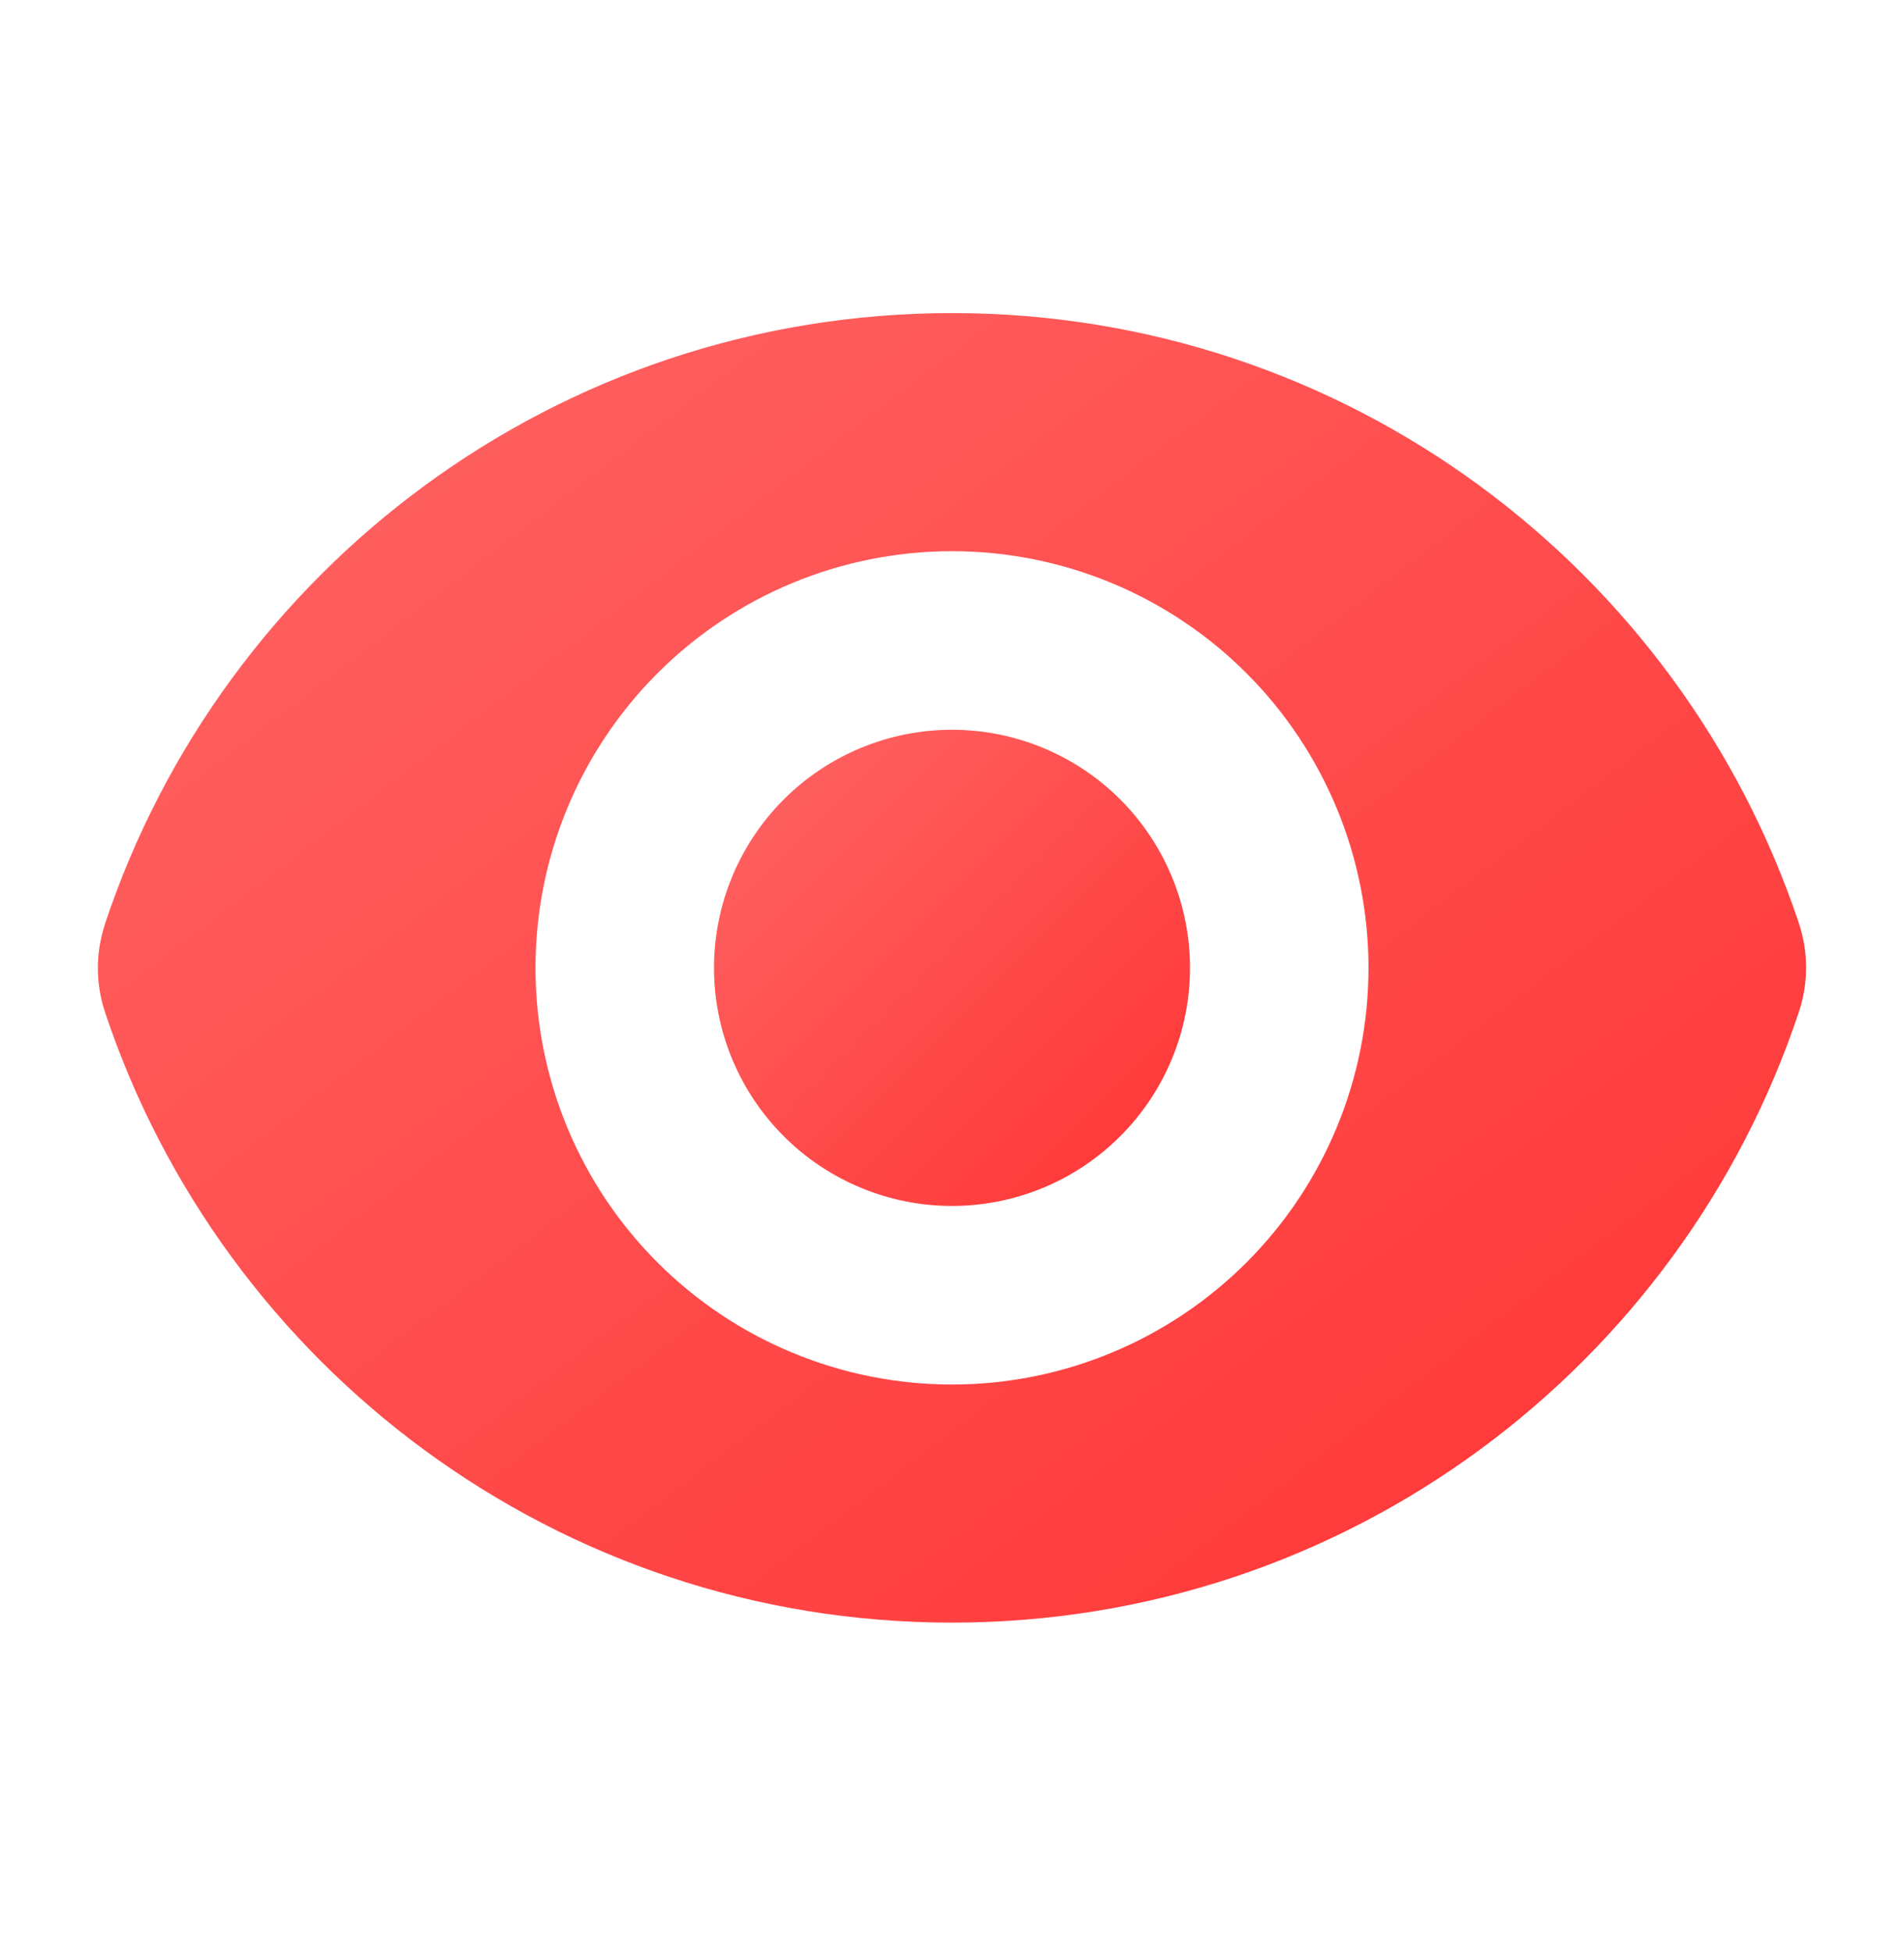
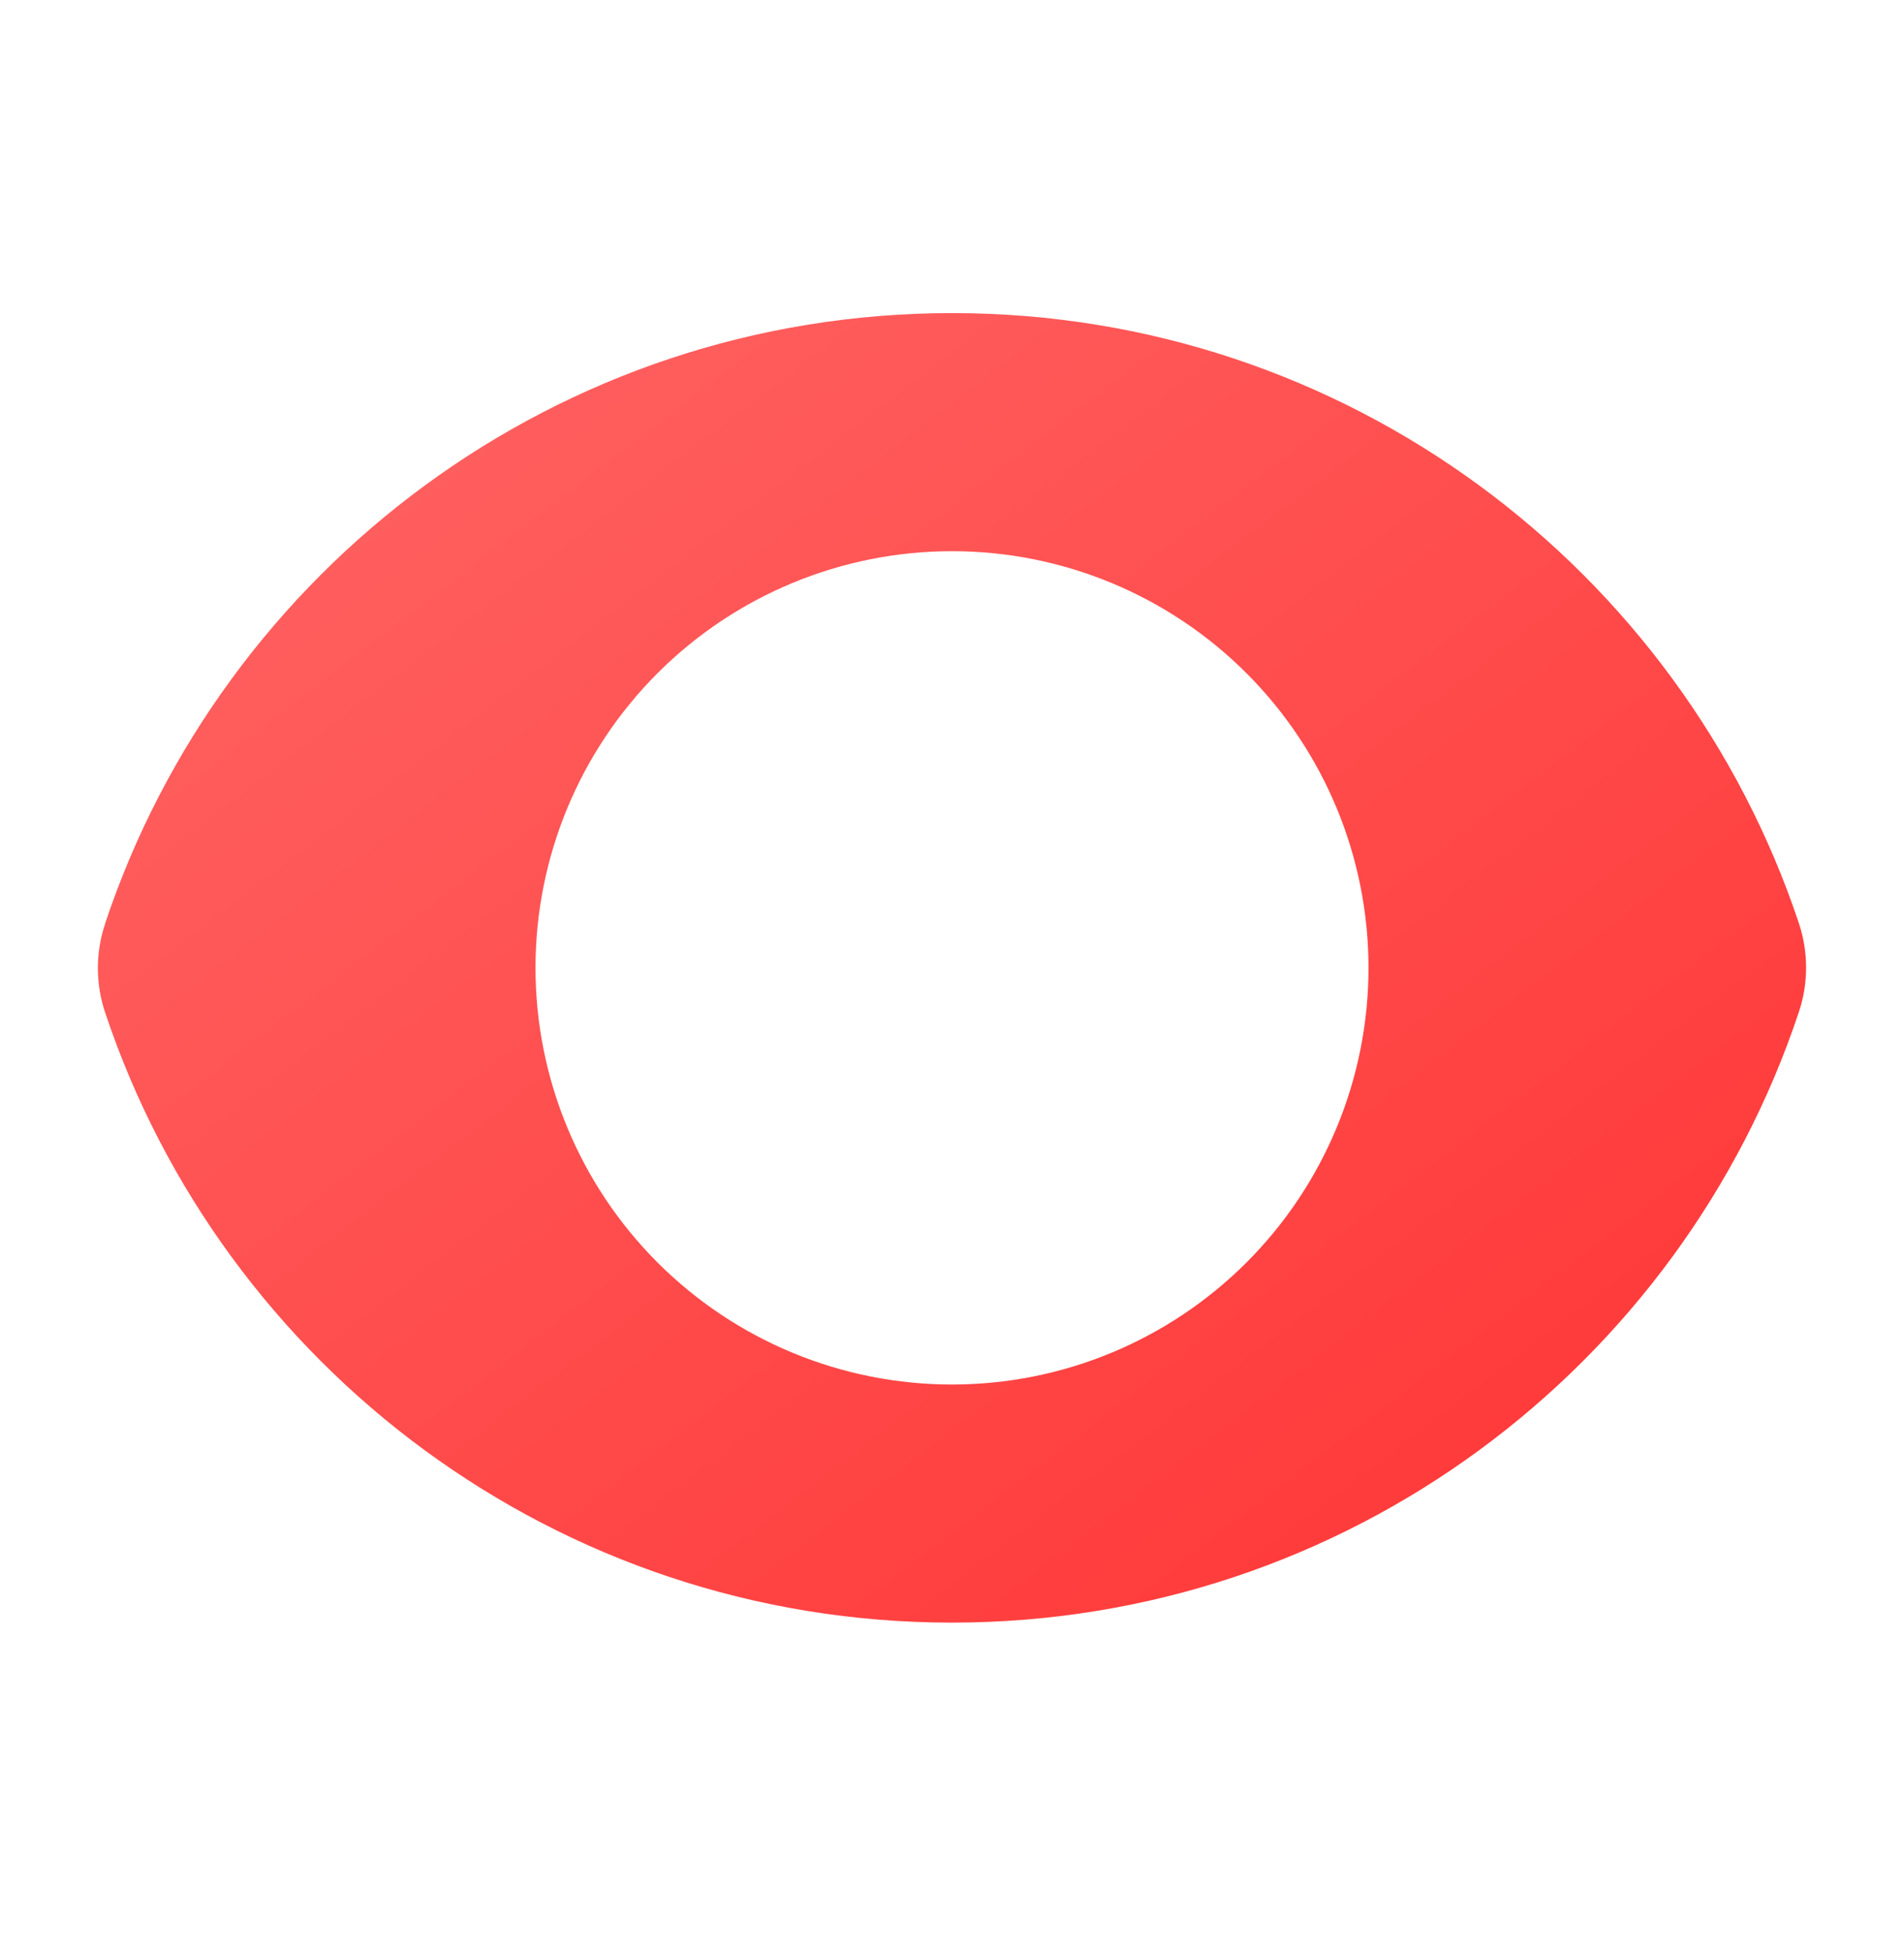
<svg xmlns="http://www.w3.org/2000/svg" width="40" height="41" viewBox="0 0 40 41" fill="none">
-   <path d="M20 25.325C21.326 25.325 22.598 24.798 23.535 23.86C24.473 22.923 25 21.651 25 20.325C25 18.999 24.473 17.727 23.535 16.789C22.598 15.852 21.326 15.325 20 15.325C18.674 15.325 17.402 15.852 16.465 16.789C15.527 17.727 15 18.999 15 20.325C15 21.651 15.527 22.923 16.465 23.86C17.402 24.798 18.674 25.325 20 25.325Z" fill="url(#paint0_linear_496_6815)" />
  <path fill-rule="evenodd" clip-rule="evenodd" d="M2.205 19.403C4.685 11.952 11.713 6.575 20.002 6.575C28.285 6.575 35.31 11.947 37.793 19.392C37.993 19.995 37.993 20.645 37.793 21.247C35.315 28.698 28.285 34.075 19.998 34.075C11.715 34.075 4.688 28.703 2.207 21.258C2.006 20.656 2.006 20.005 2.207 19.403H2.205ZM28.75 20.325C28.75 22.646 27.828 24.871 26.187 26.512C24.546 28.153 22.321 29.075 20 29.075C17.679 29.075 15.454 28.153 13.813 26.512C12.172 24.871 11.25 22.646 11.25 20.325C11.25 18.004 12.172 15.779 13.813 14.138C15.454 12.497 17.679 11.575 20 11.575C22.321 11.575 24.546 12.497 26.187 14.138C27.828 15.779 28.75 18.004 28.75 20.325Z" fill="url(#paint1_linear_496_6815)" />
  <defs>
    <linearGradient id="paint0_linear_496_6815" x1="15" y1="15.325" x2="25" y2="25.325" gradientUnits="userSpaceOnUse">
      <stop stop-color="#FF6666" />
      <stop offset="1" stop-color="#FF3333" />
    </linearGradient>
    <linearGradient id="paint1_linear_496_6815" x1="2.056" y1="6.575" x2="28.61" y2="41.227" gradientUnits="userSpaceOnUse">
      <stop stop-color="#FF6666" />
      <stop offset="1" stop-color="#FF3333" />
    </linearGradient>
  </defs>
</svg>